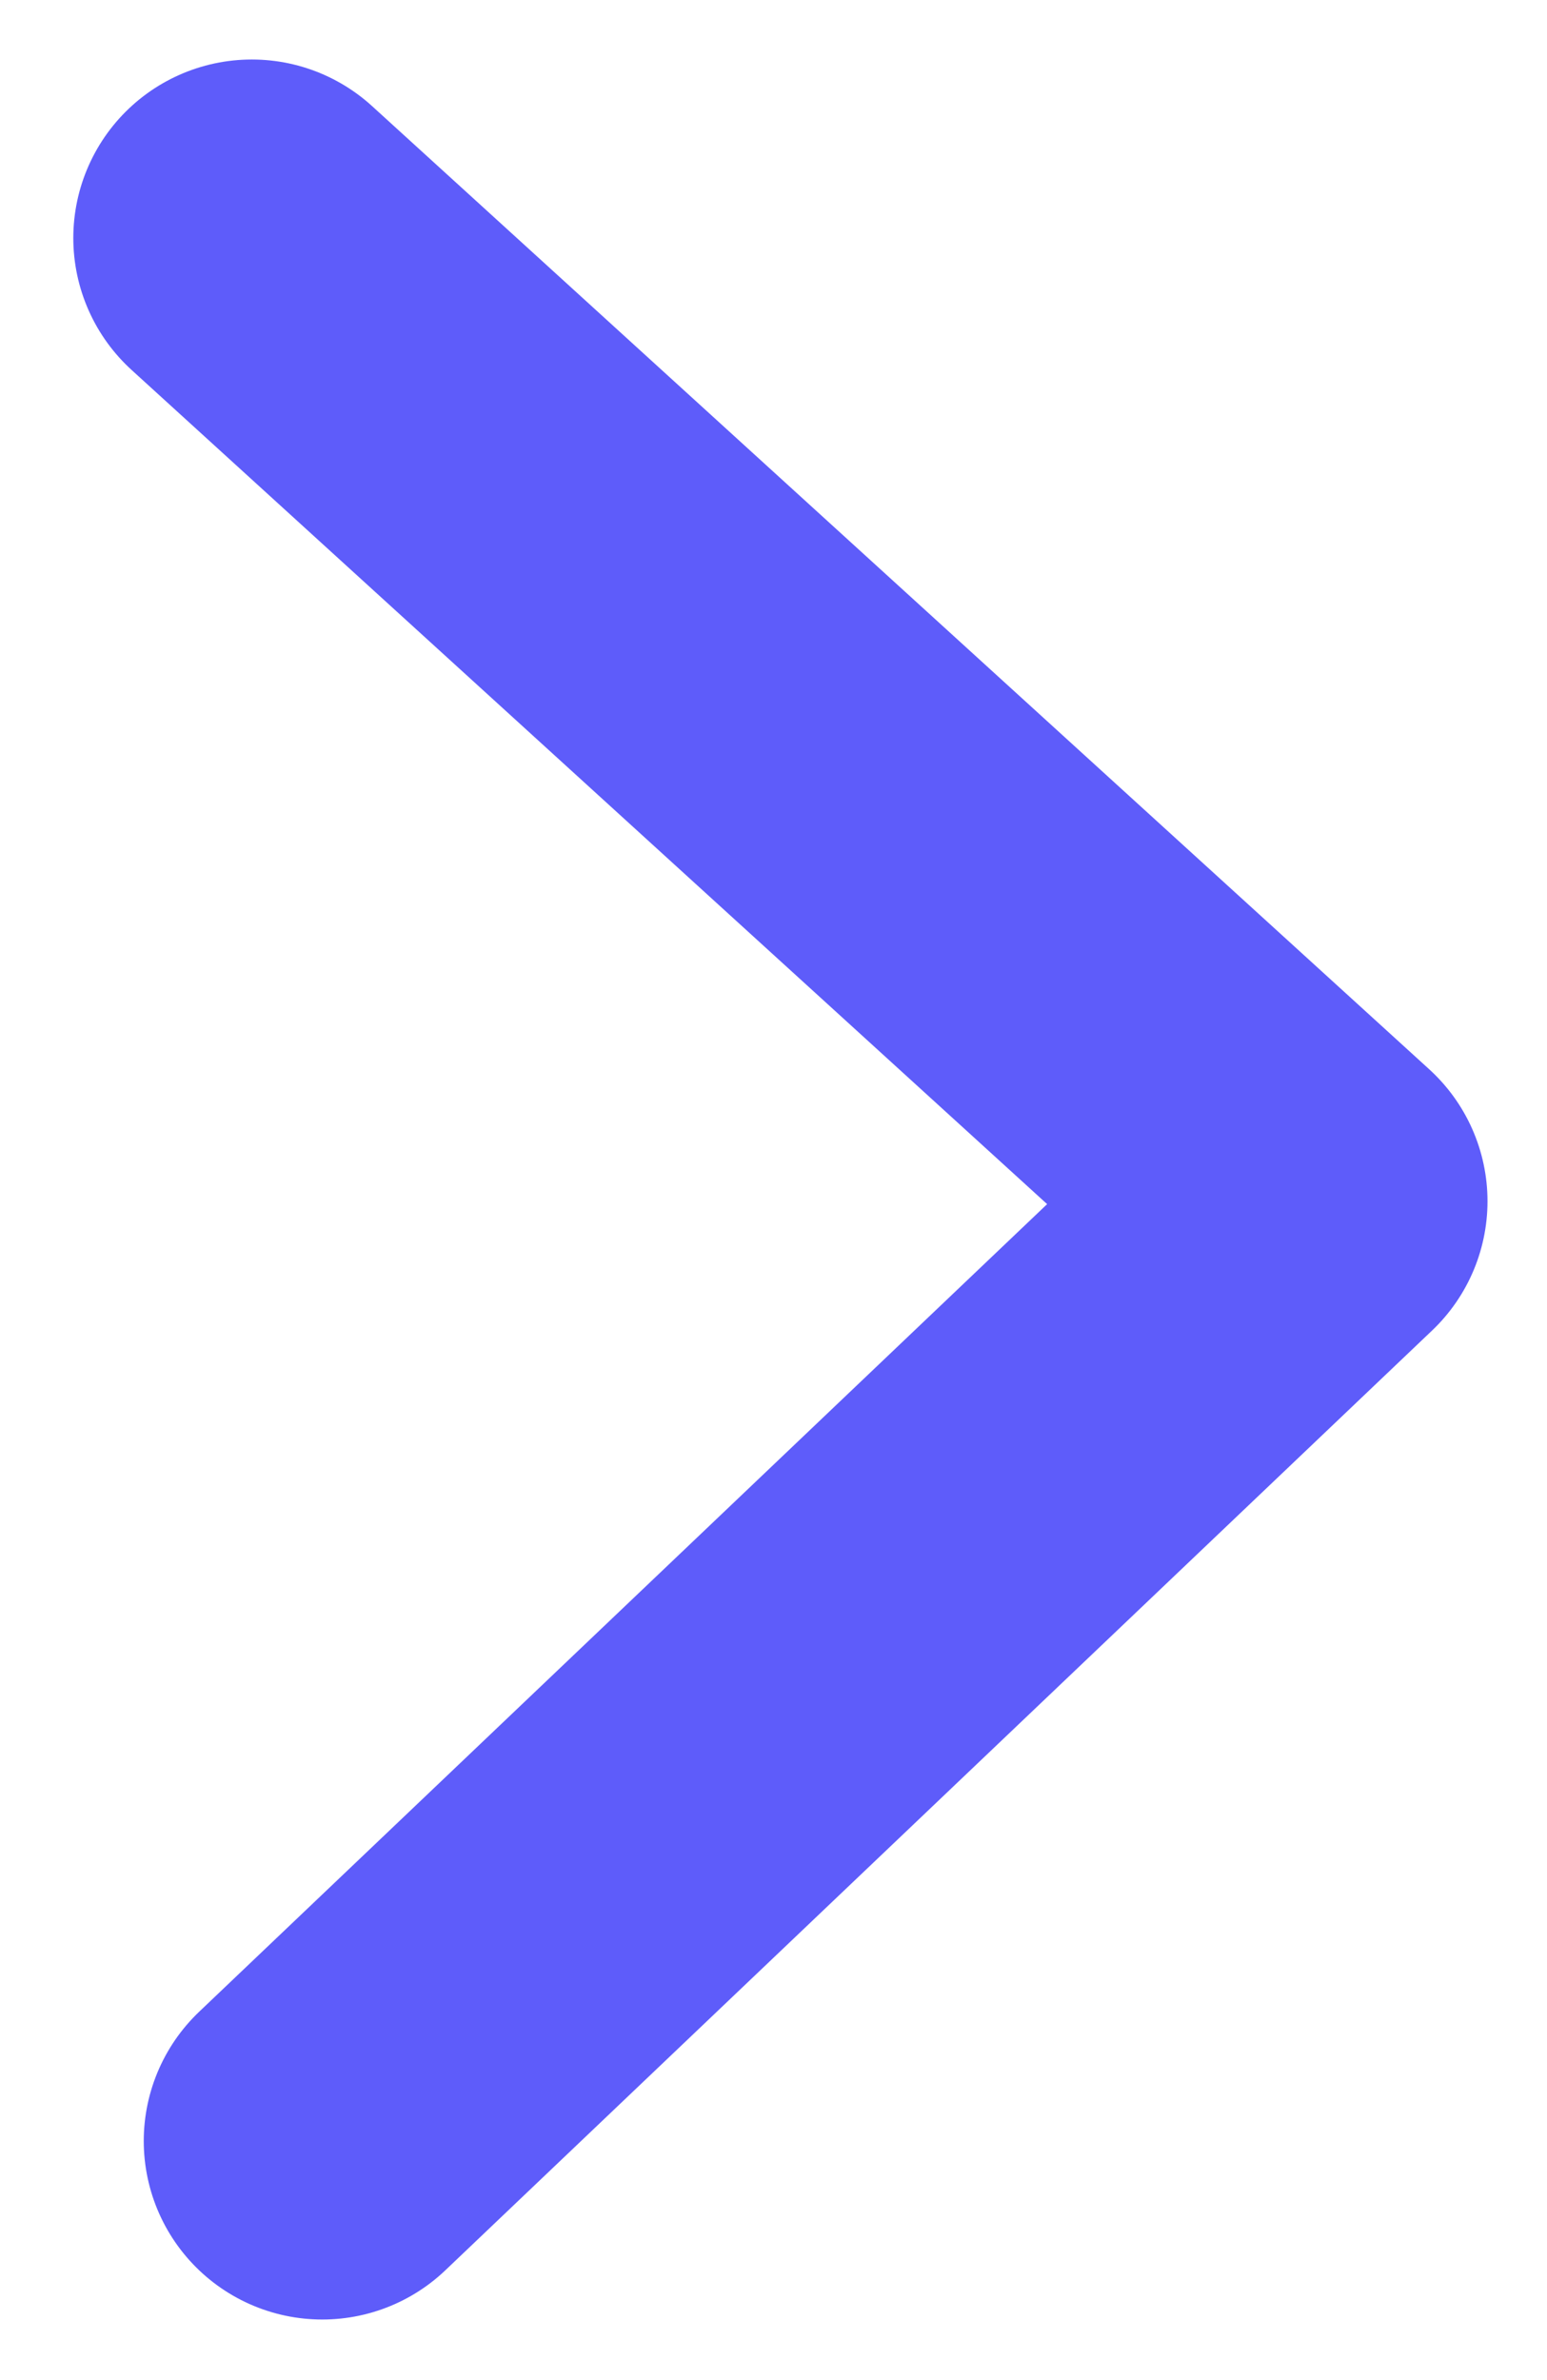
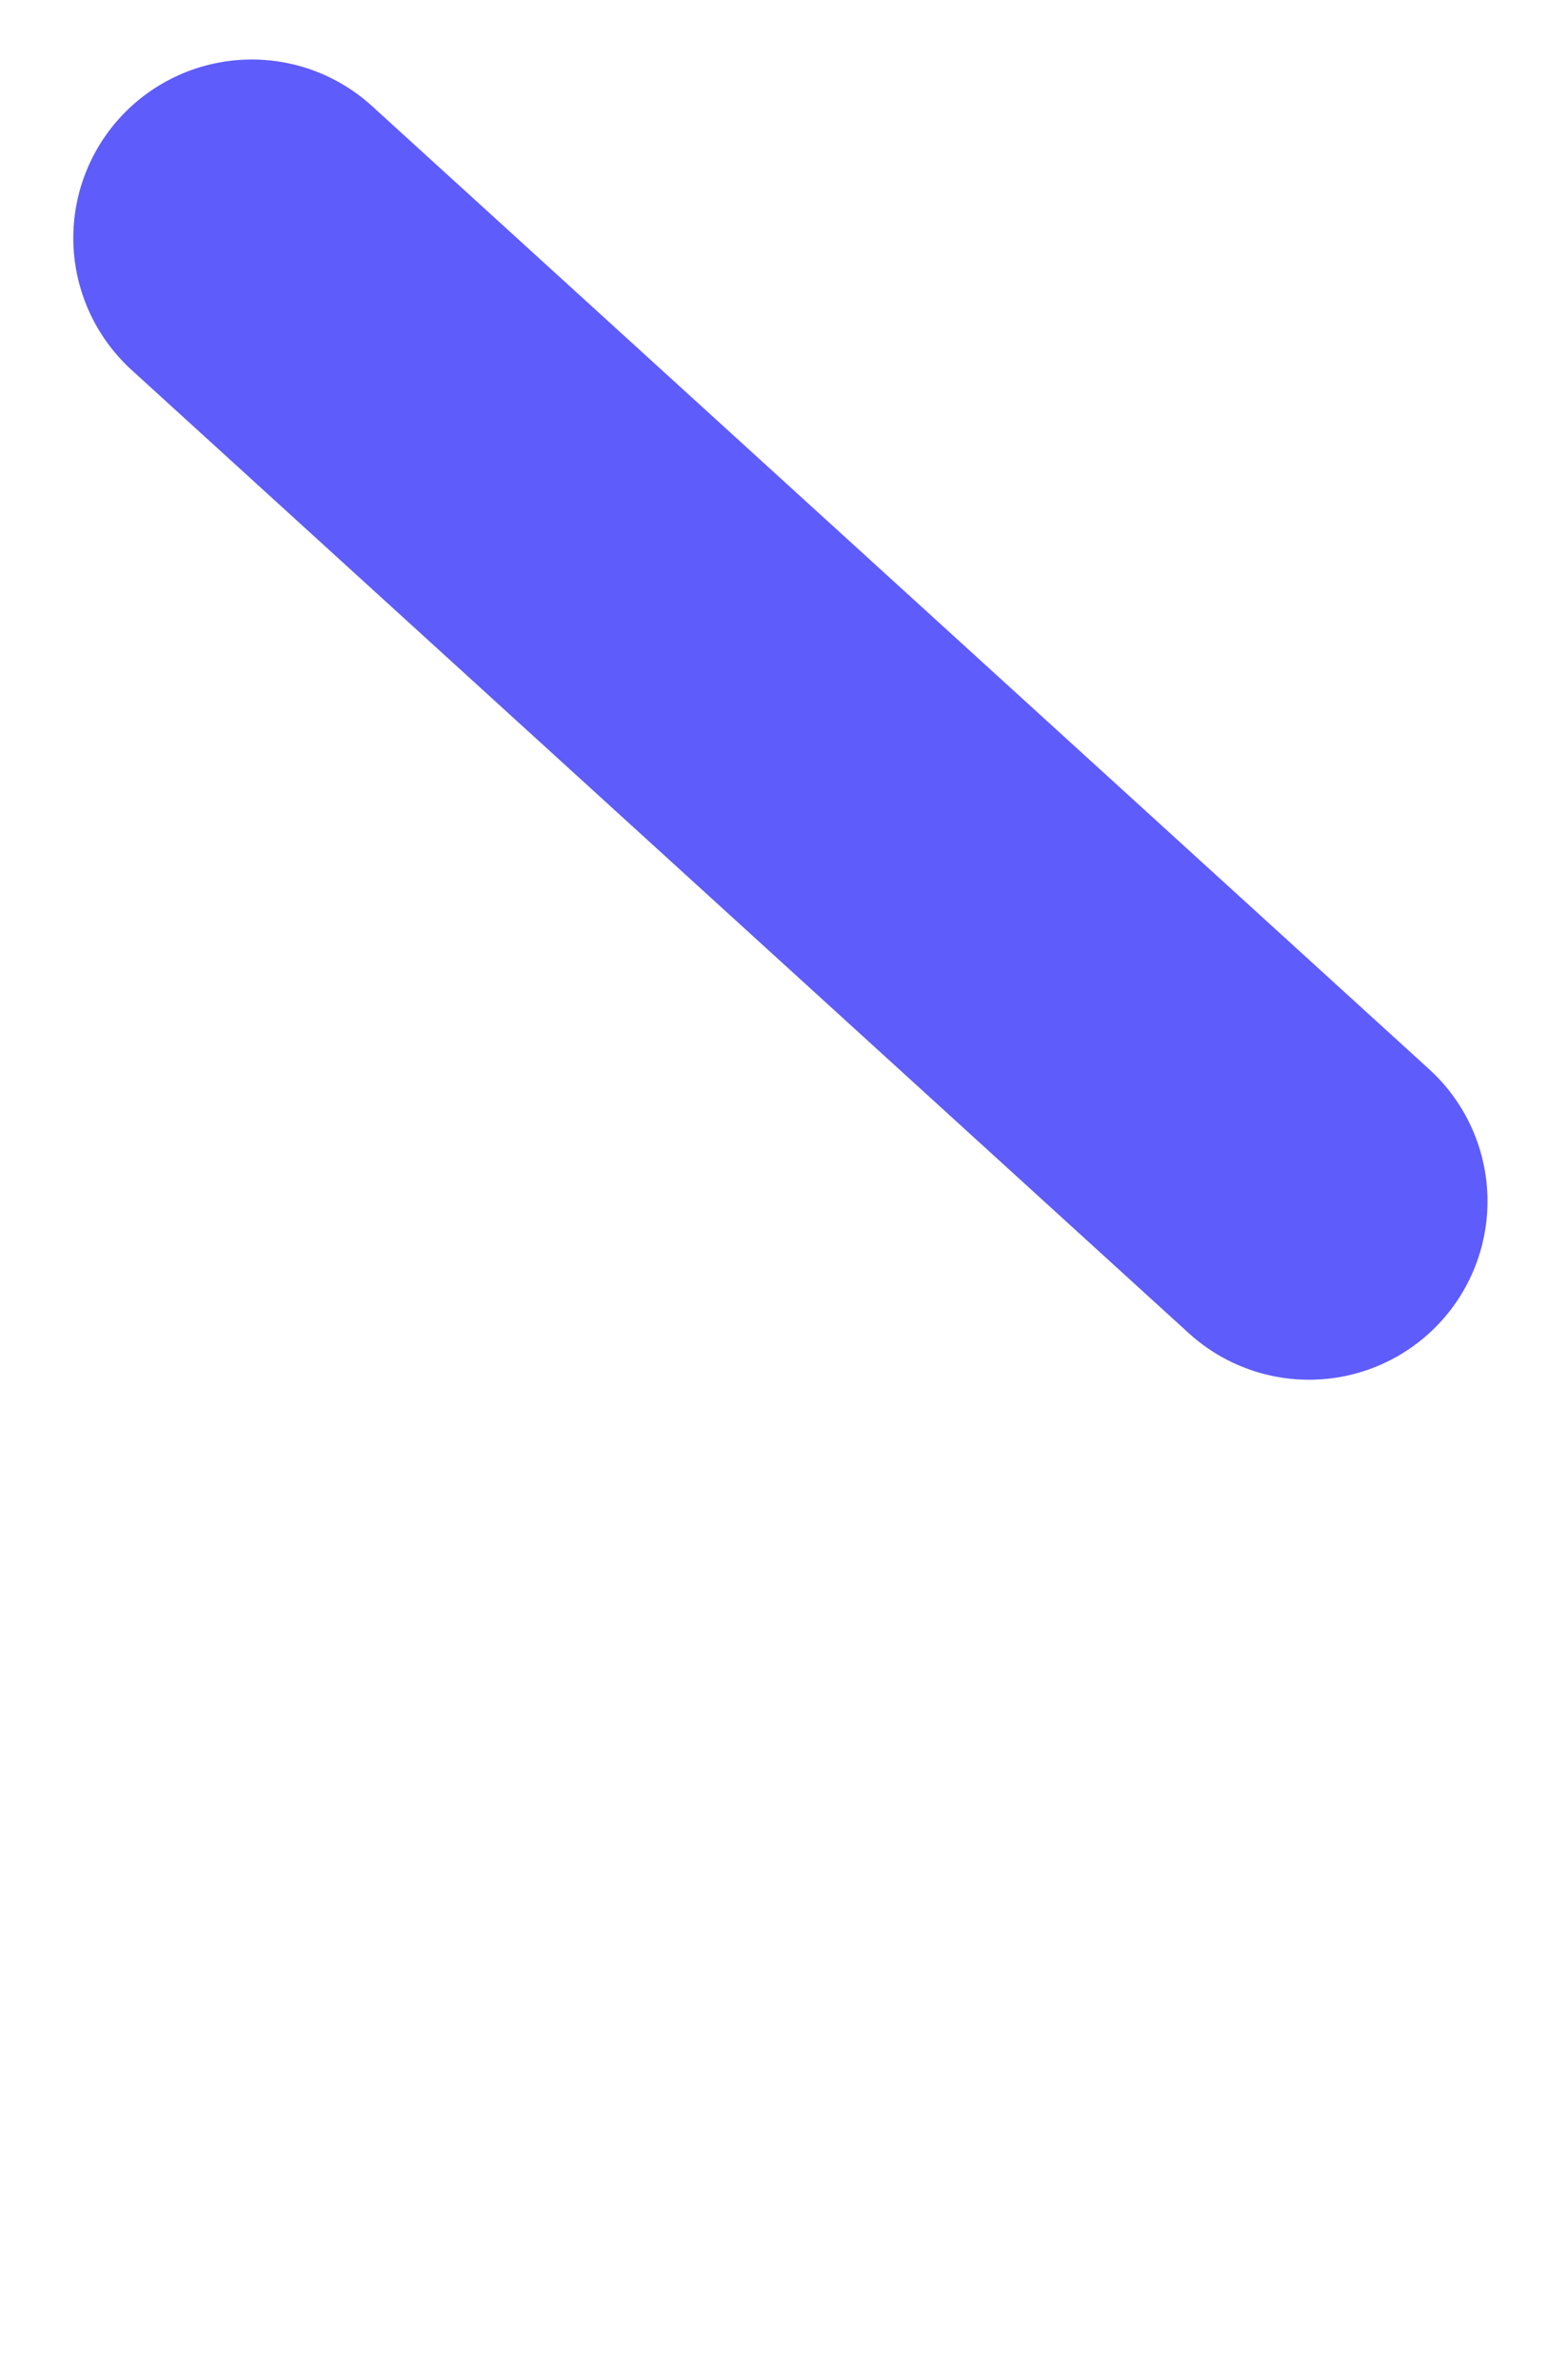
<svg xmlns="http://www.w3.org/2000/svg" width="13" height="20" viewBox="0 0 13 20" fill="none">
-   <path id="Vector 19" d="M2.116 2L11 10.094L2.708 17.991" stroke="#5E5CFA" stroke-width="3" stroke-linecap="round" stroke-linejoin="round" />
+   <path id="Vector 19" d="M2.116 2L11 10.094" stroke="#5E5CFA" stroke-width="3" stroke-linecap="round" stroke-linejoin="round" />
</svg>